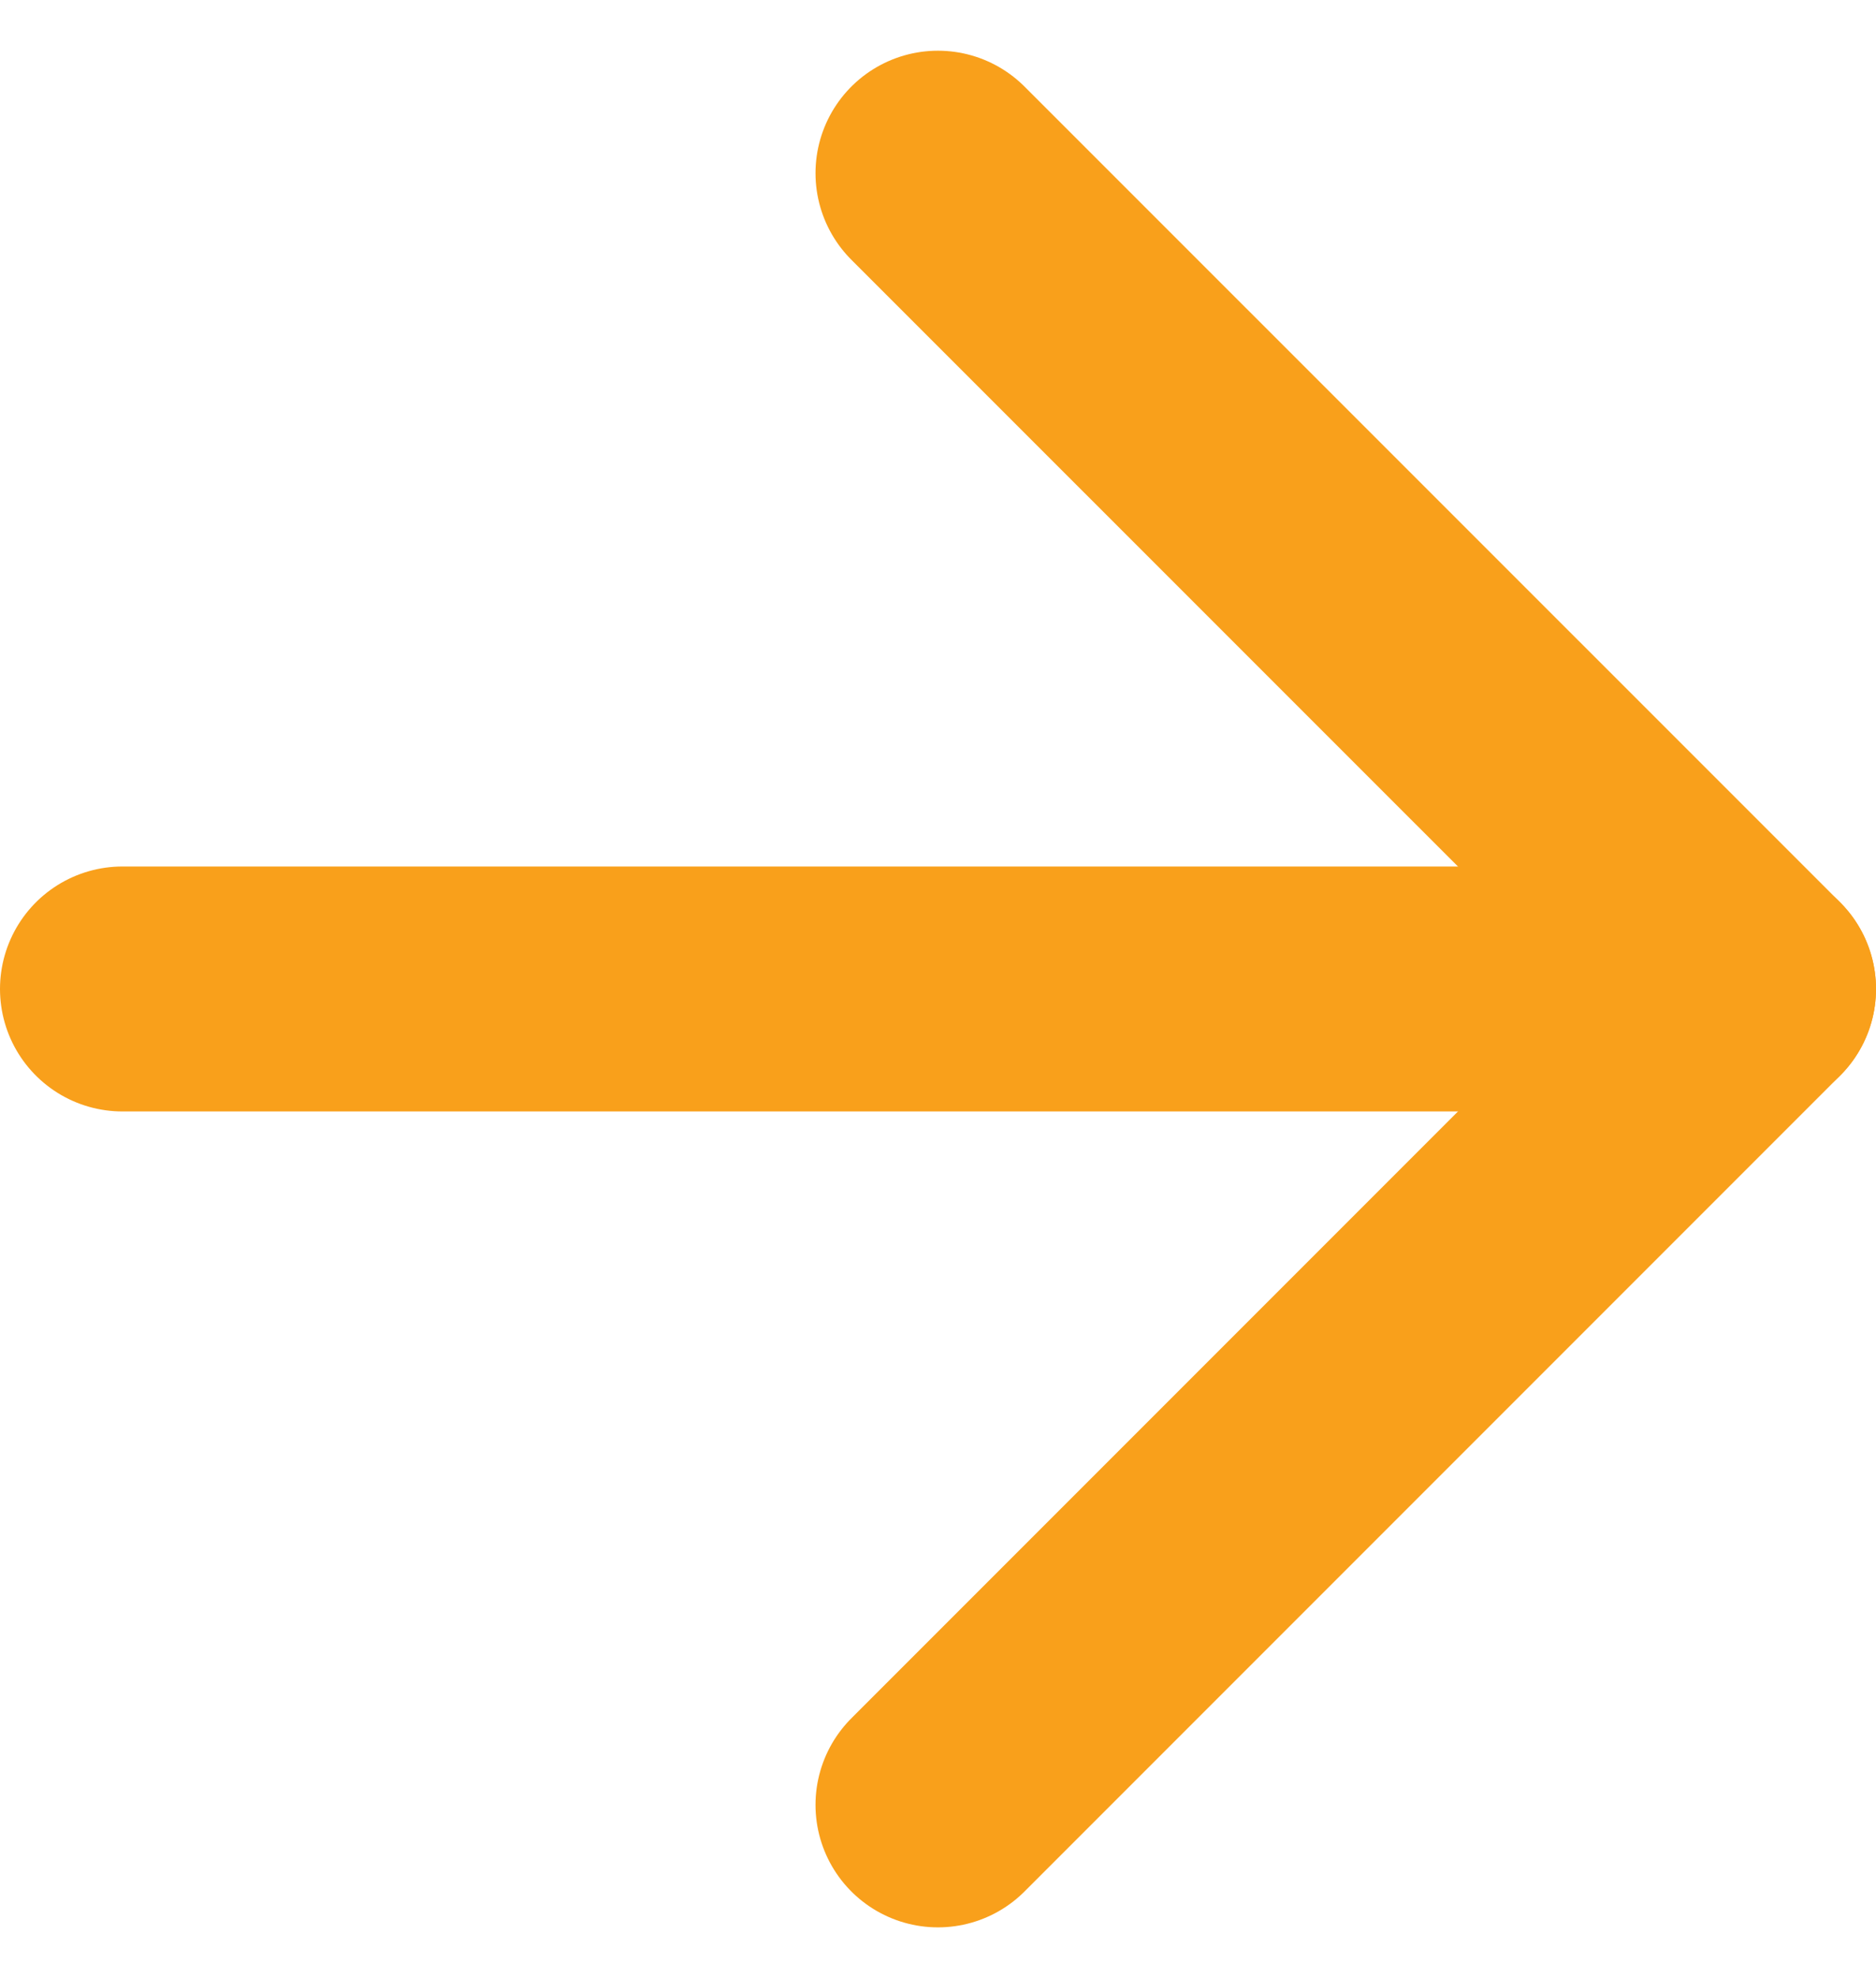
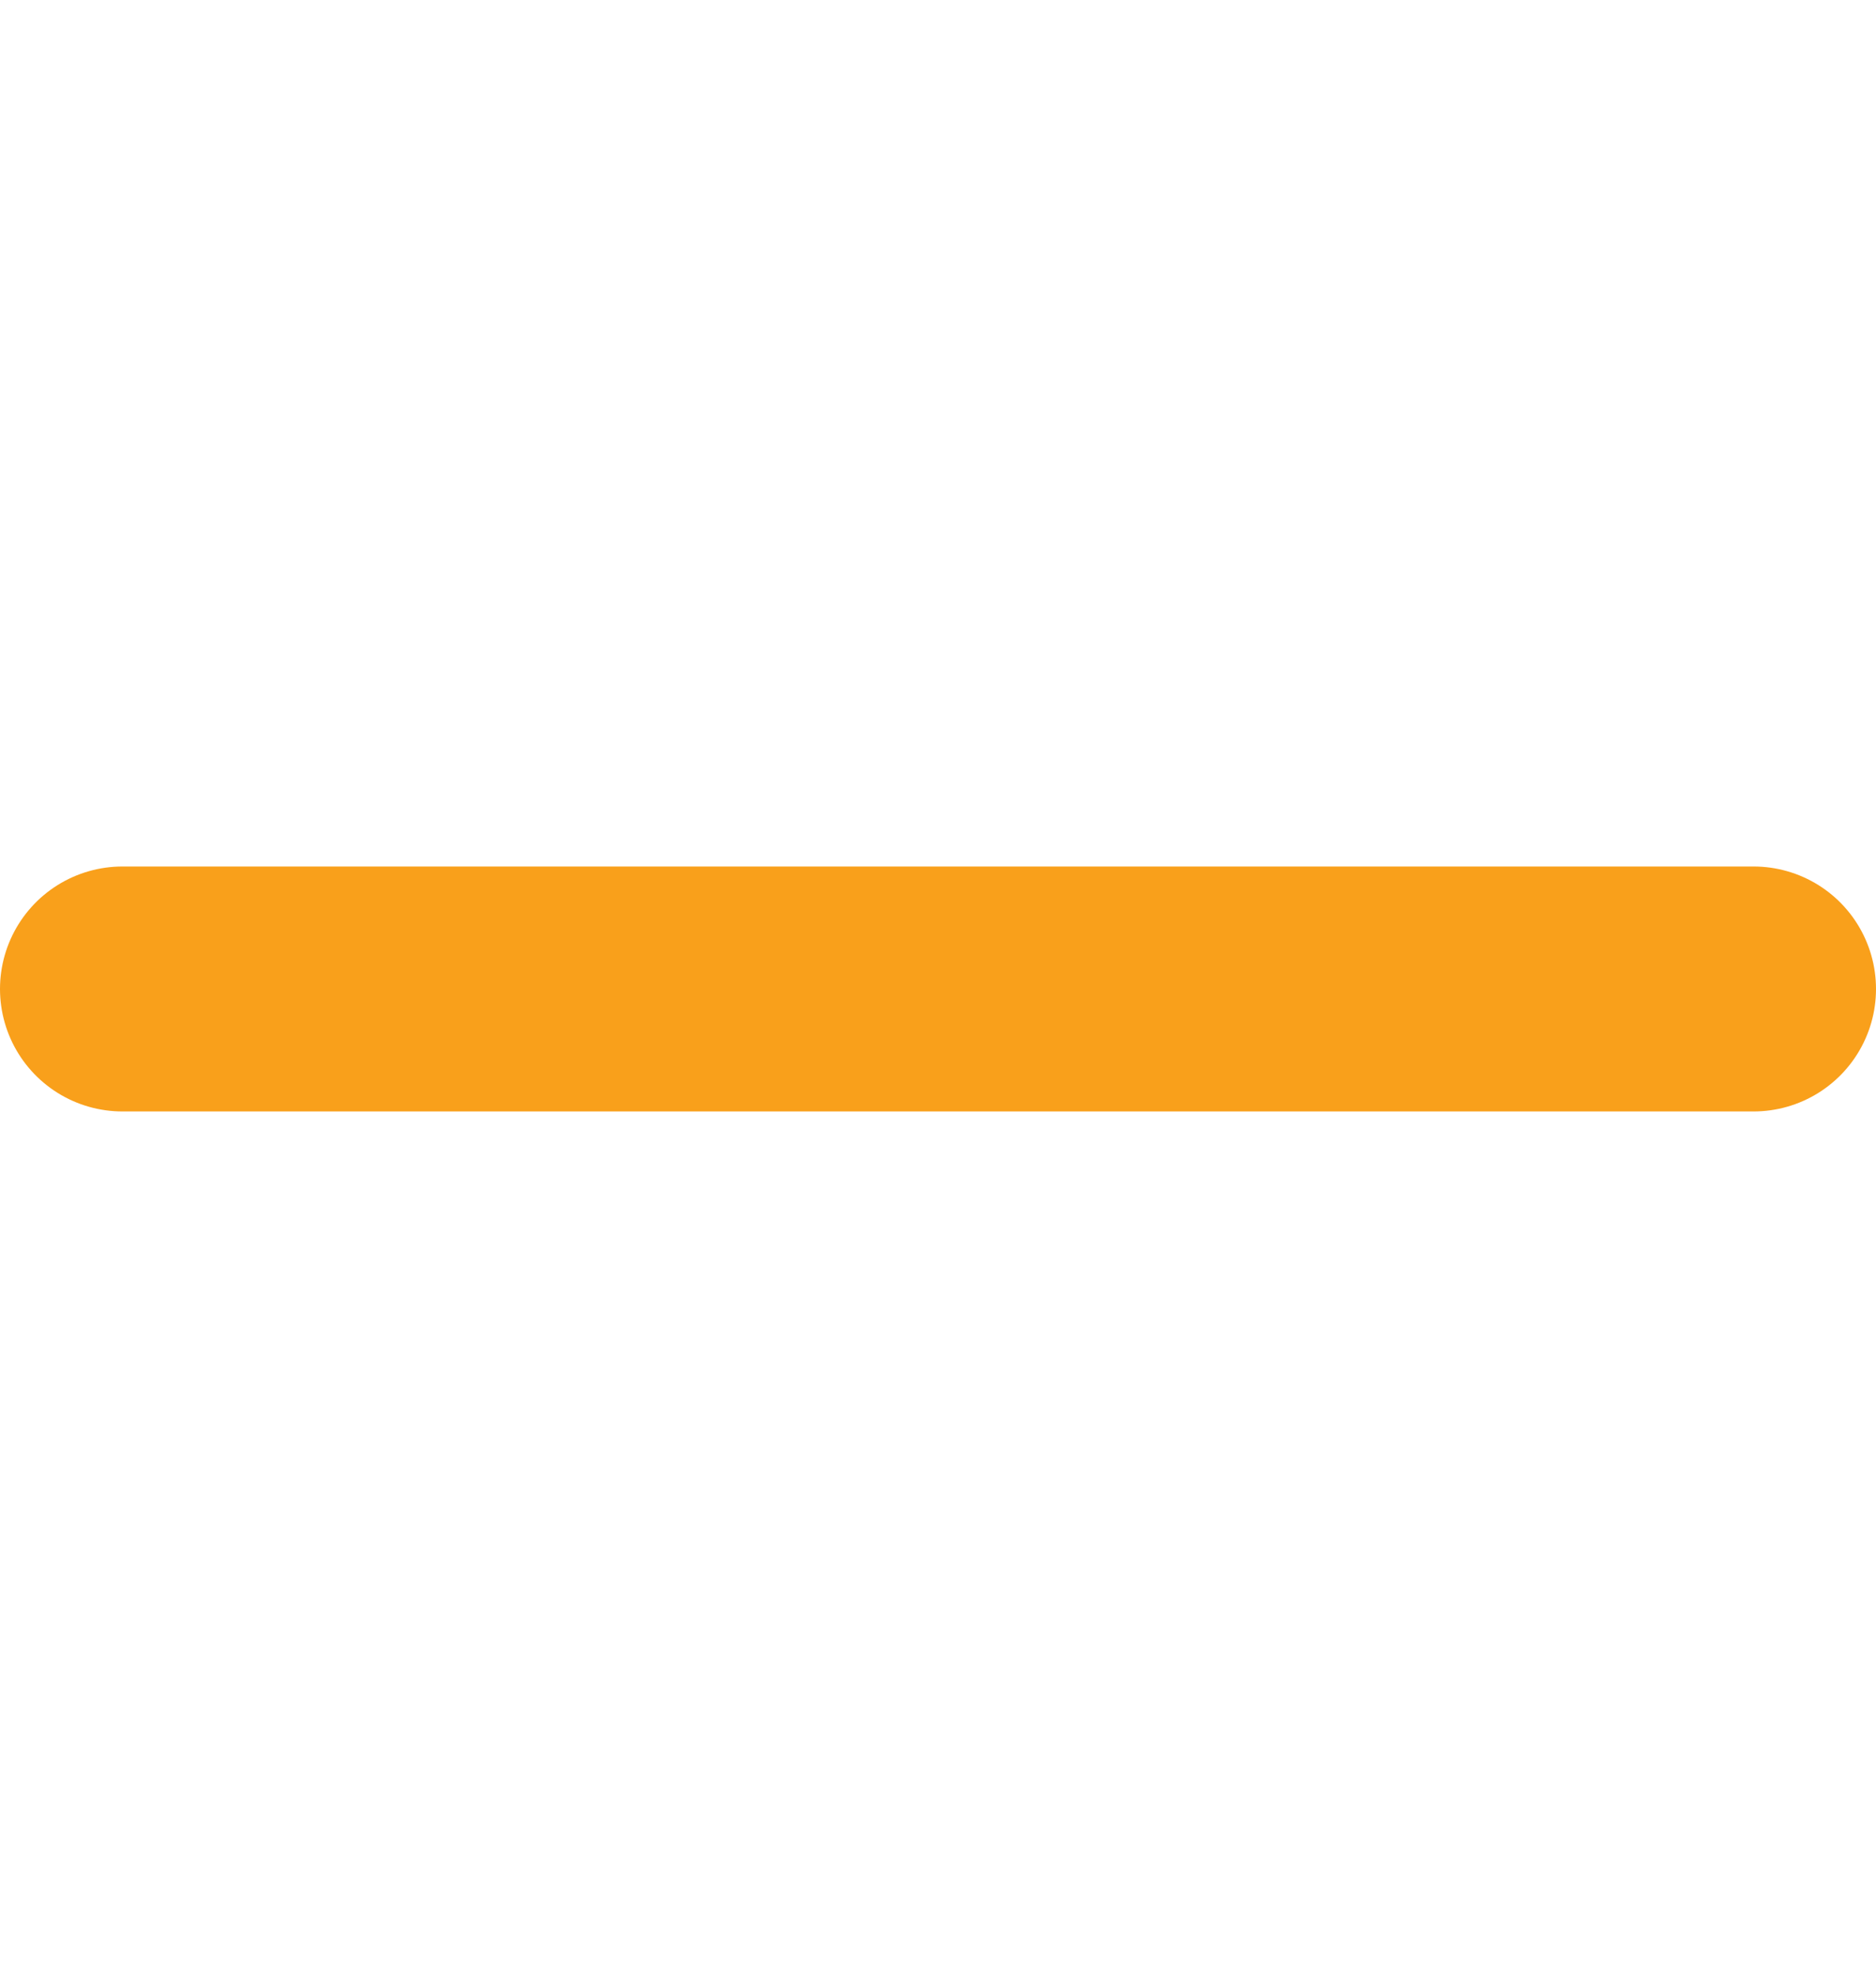
<svg xmlns="http://www.w3.org/2000/svg" width="15.323" height="16.151" viewBox="0 0 15.323 16.151">
  <defs>
    <style>.a{fill:none;stroke:#f9a01b;stroke-linecap:round;stroke-linejoin:round;stroke-width:2px;}</style>
  </defs>
  <g transform="translate(-6.5 -6.086)">
    <path class="a" d="M7.5,18H20.823" transform="translate(0 -3.839)" />
-     <path class="a" d="M18,7.5l6.662,6.661L18,20.823" transform="translate(-3.839 0)" />
  </g>
</svg>